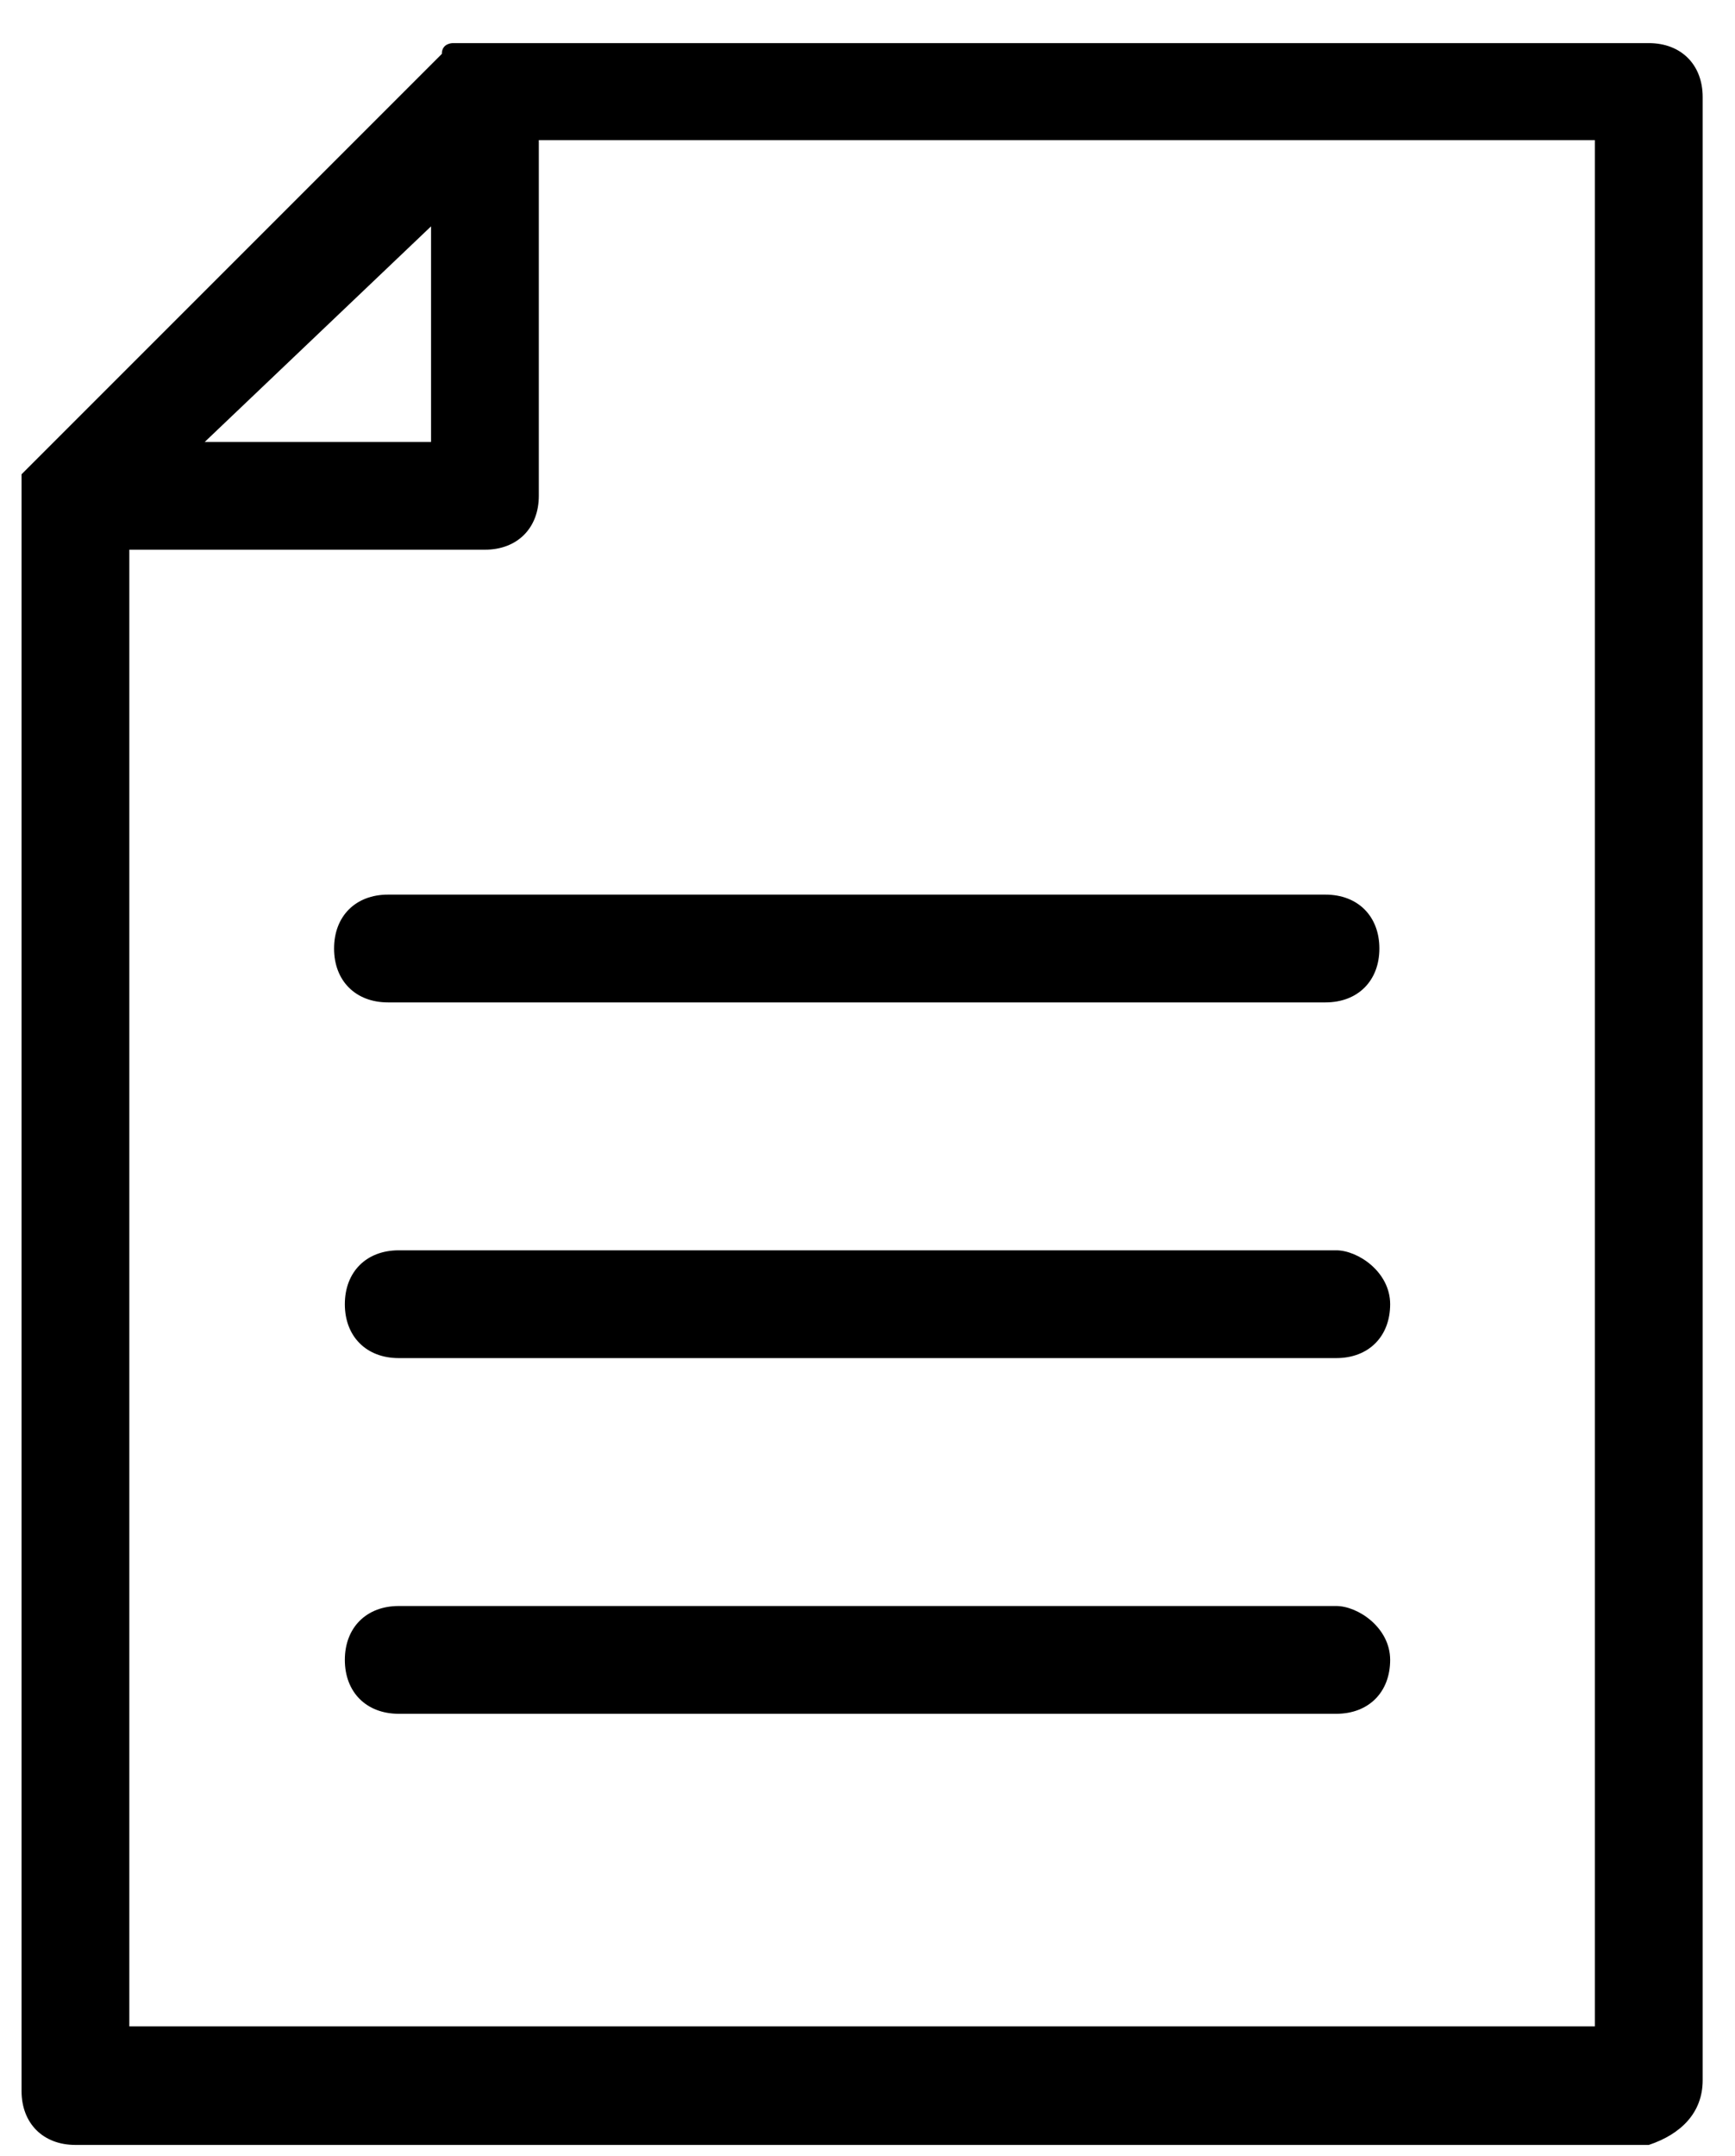
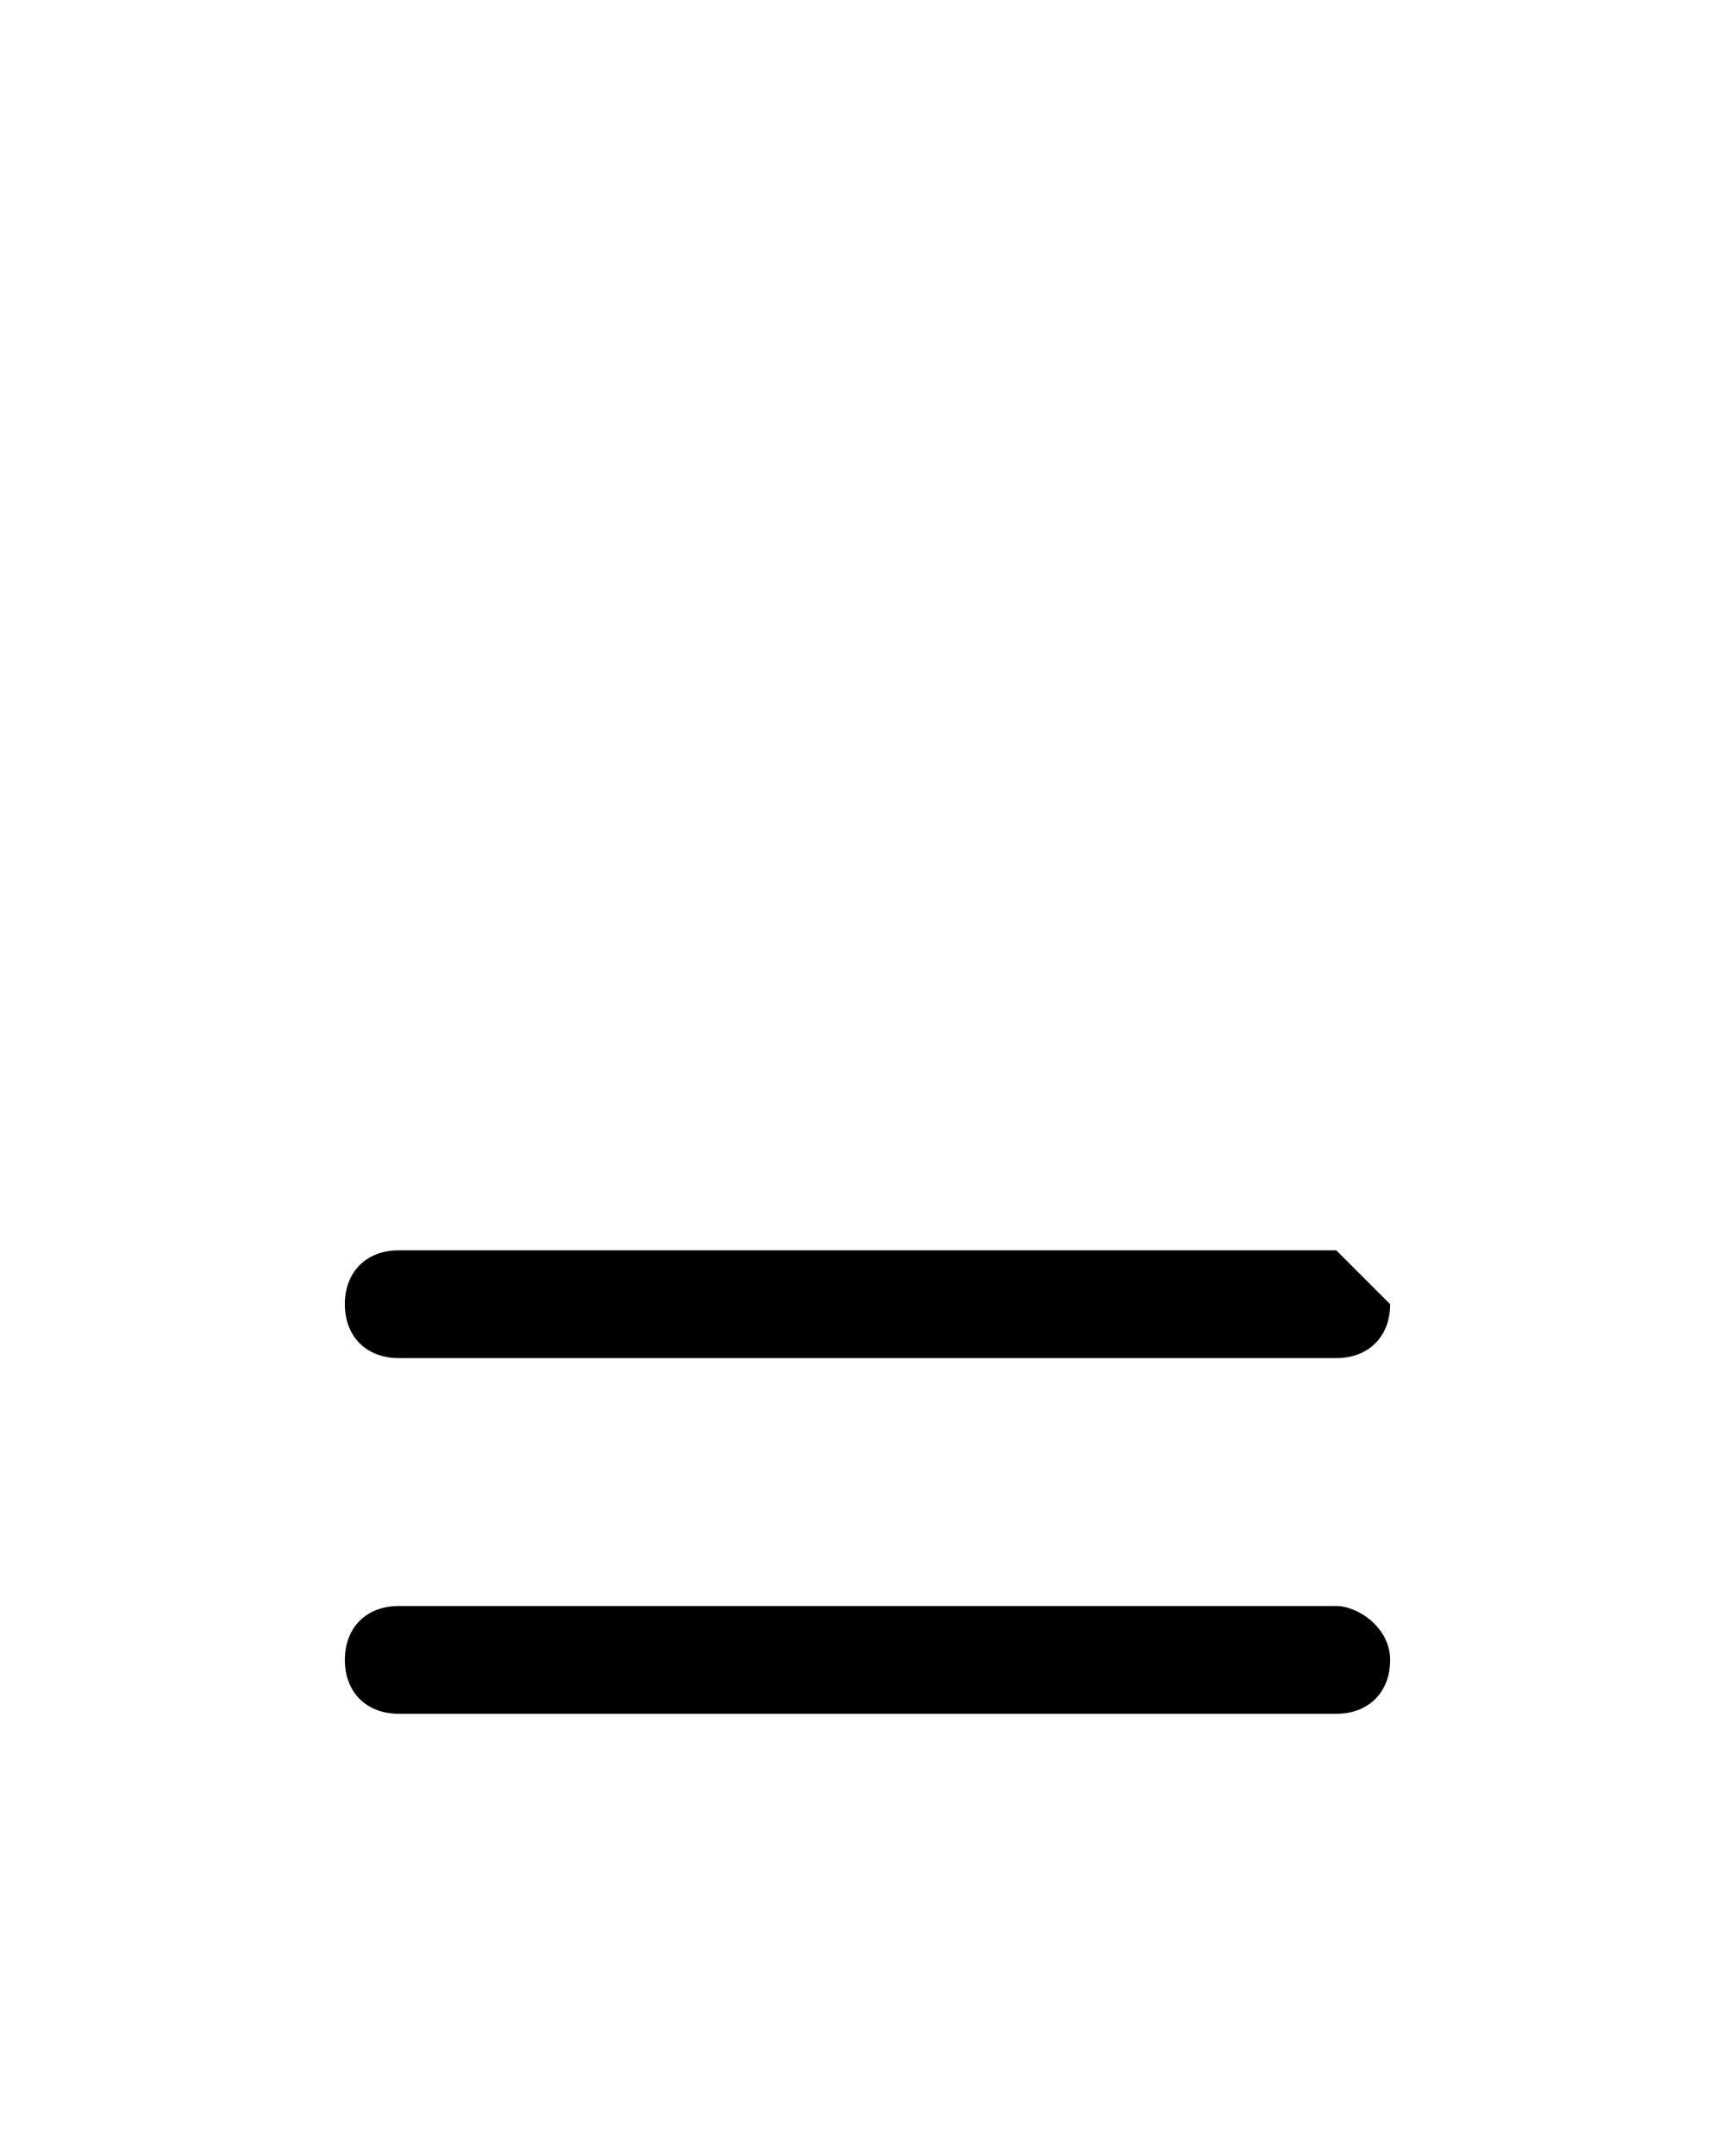
<svg xmlns="http://www.w3.org/2000/svg" version="1.1" id="Layer_1" x="0px" y="0px" viewBox="-18 22.9 16.1 20" style="enable-background:new -18 22.9 16.1 20;" xml:space="preserve">
  <g>
-     <path d="M-2.2,42.2V23.8c0-0.3-0.2-0.5-0.5-0.5h-10.8c0,0-0.1,0-0.1,0c0,0,0,0-0.1,0c0,0,0,0,0,0c0,0,0,0-0.1,0c0,0,0,0,0,0   c0,0-0.1,0-0.1,0.1l-3.8,3.8c0,0,0,0-0.1,0.1c0,0,0,0,0,0c0,0,0,0,0,0.1c0,0,0,0,0,0c0,0,0,0,0,0.1c0,0,0,0.1,0,0.1v14.7   c0,0.3,0.2,0.5,0.5,0.5h14.6C-2.4,42.7-2.2,42.5-2.2,42.2z M-14,25V27h-2.1L-14,25z M-3.2,41.7h-13.6V28h3.3c0.3,0,0.5-0.2,0.5-0.5   v-3.3h9.8L-3.2,41.7L-3.2,41.7z" />
-     <path d="M-14.4,31.2c-0.3,0-0.5,0.2-0.5,0.5s0.2,0.5,0.5,0.5h8.7c0.3,0,0.5-0.2,0.5-0.5s-0.2-0.5-0.5-0.5H-14.4z" />
-     <path d="M-5.6,34.5h-8.7c-0.3,0-0.5,0.2-0.5,0.5c0,0.3,0.2,0.5,0.5,0.5h8.7c0.3,0,0.5-0.2,0.5-0.5C-5.1,34.7-5.4,34.5-5.6,34.5z" />
+     <path d="M-5.6,34.5h-8.7c-0.3,0-0.5,0.2-0.5,0.5c0,0.3,0.2,0.5,0.5,0.5h8.7c0.3,0,0.5-0.2,0.5-0.5z" />
    <path d="M-5.6,37.8h-8.7c-0.3,0-0.5,0.2-0.5,0.5c0,0.3,0.2,0.5,0.5,0.5h8.7c0.3,0,0.5-0.2,0.5-0.5C-5.1,38-5.4,37.8-5.6,37.8z" />
  </g>
</svg>